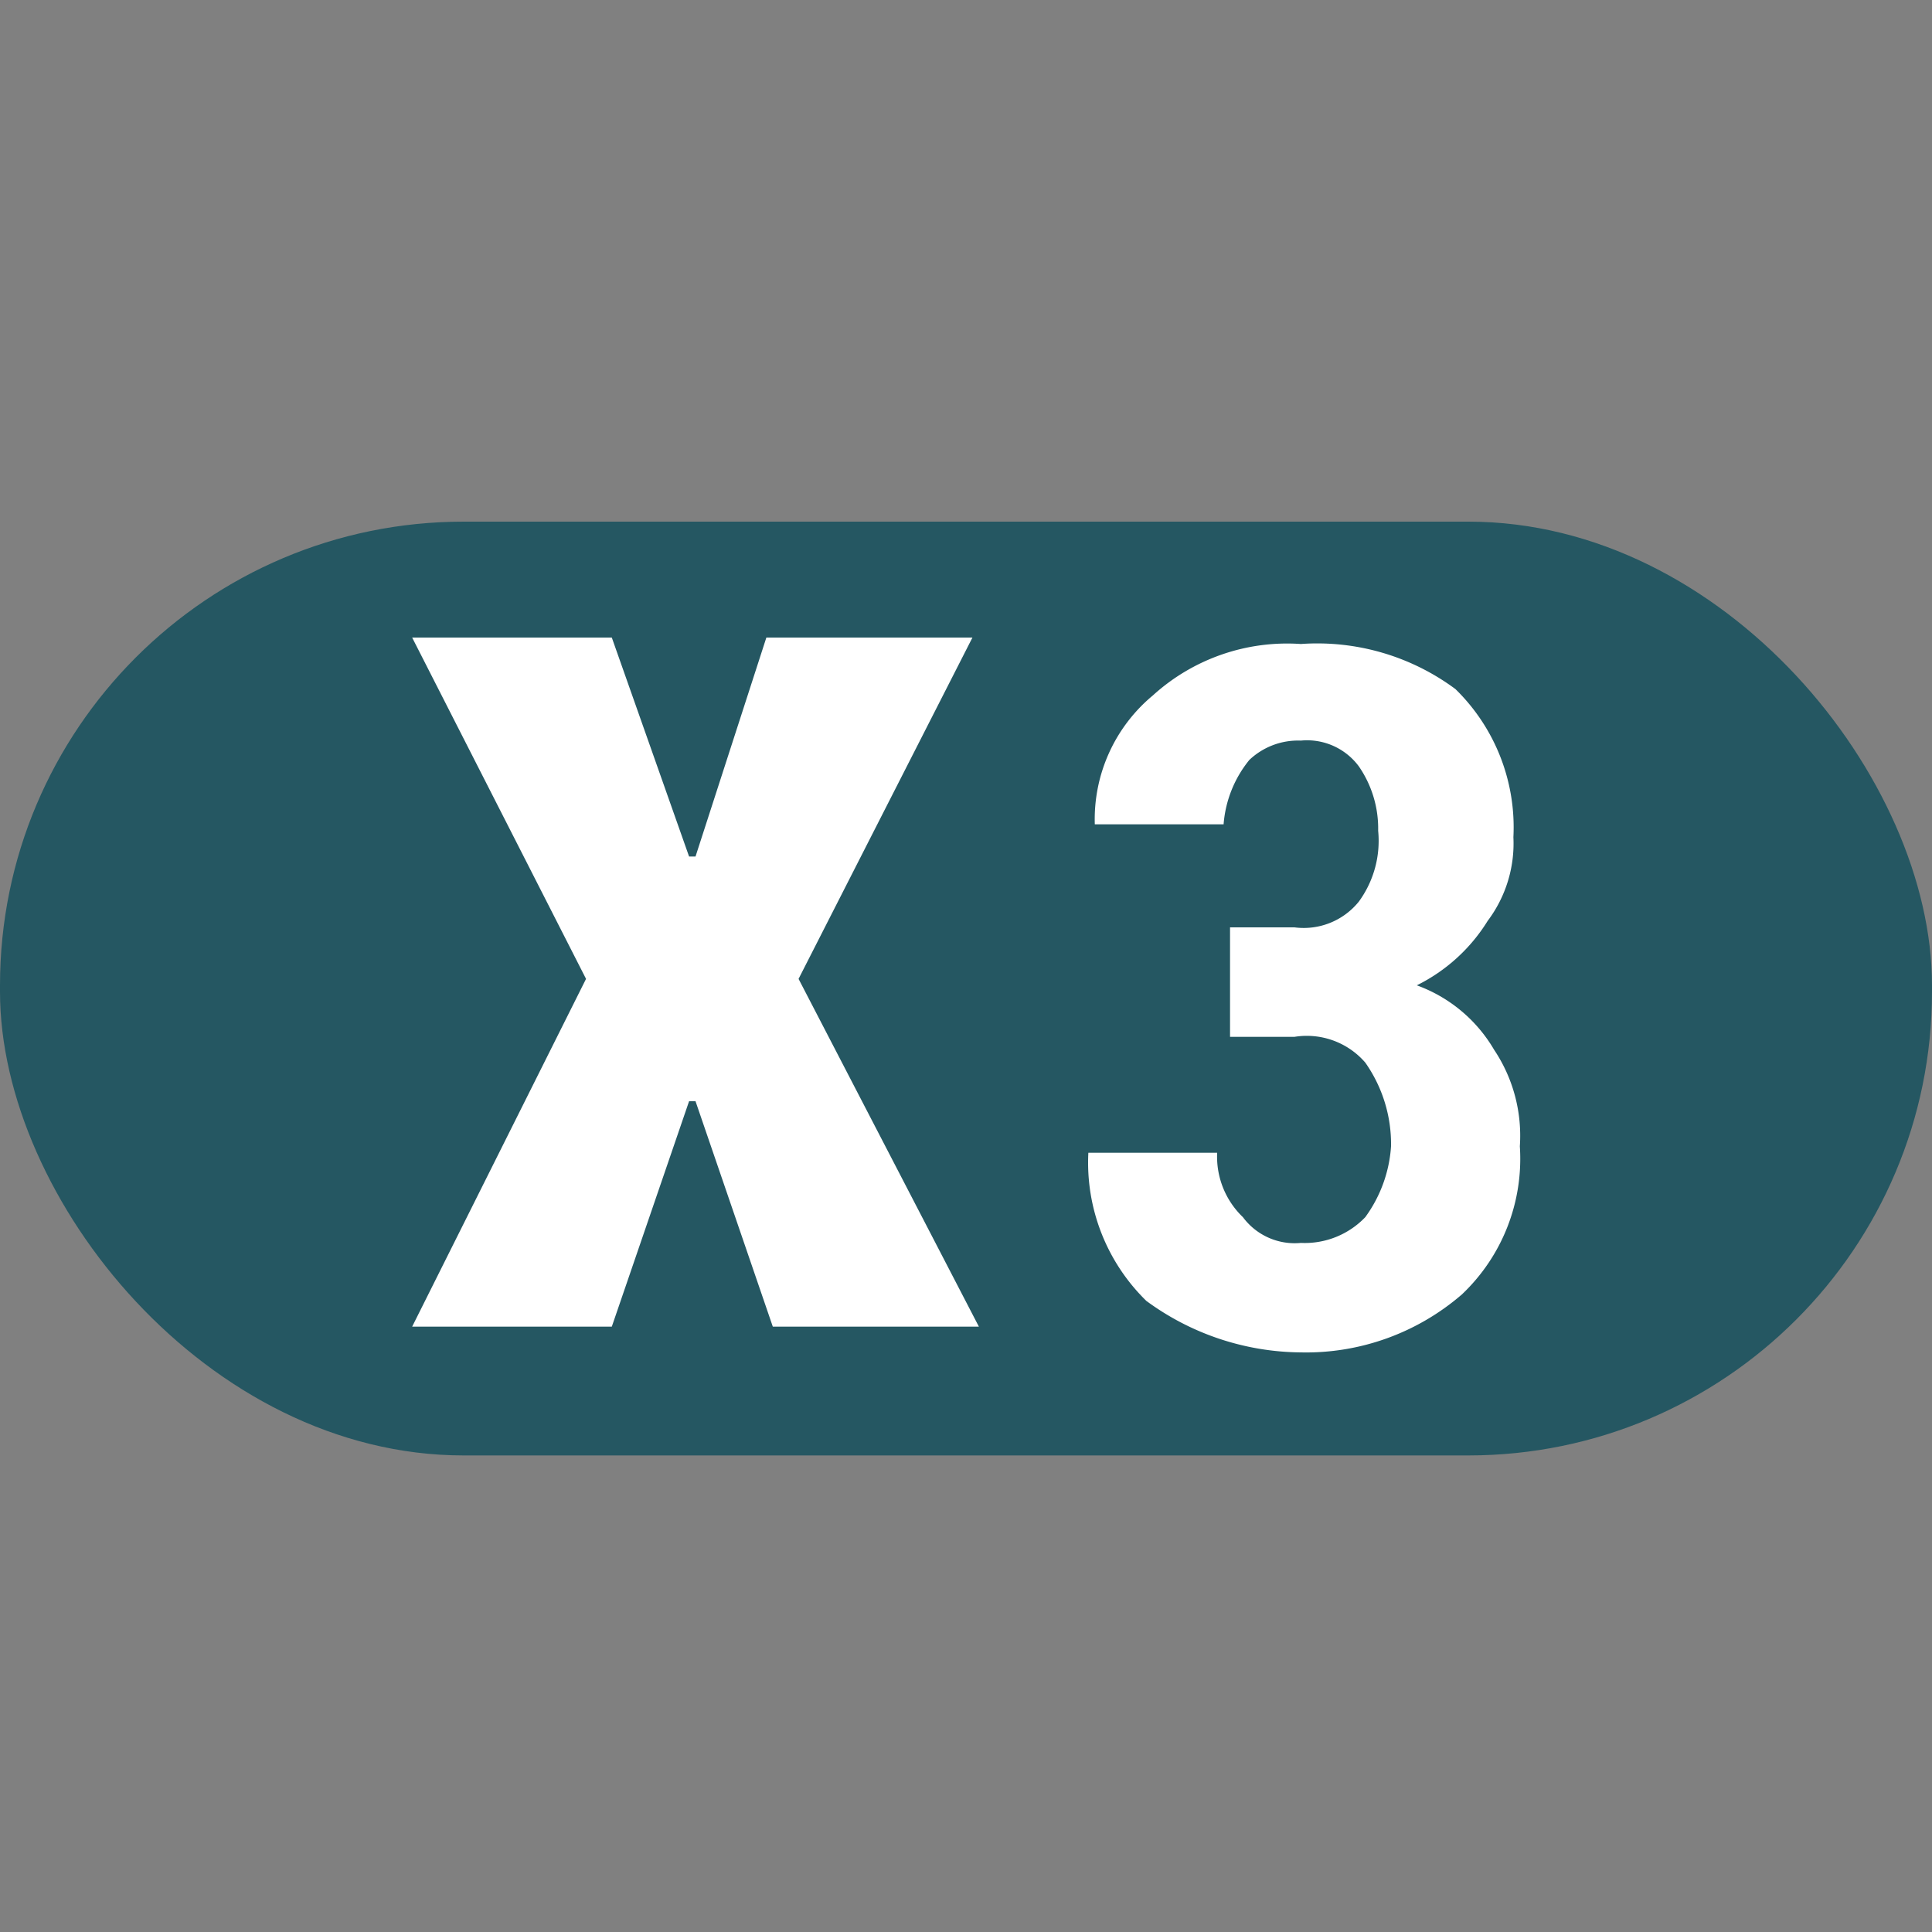
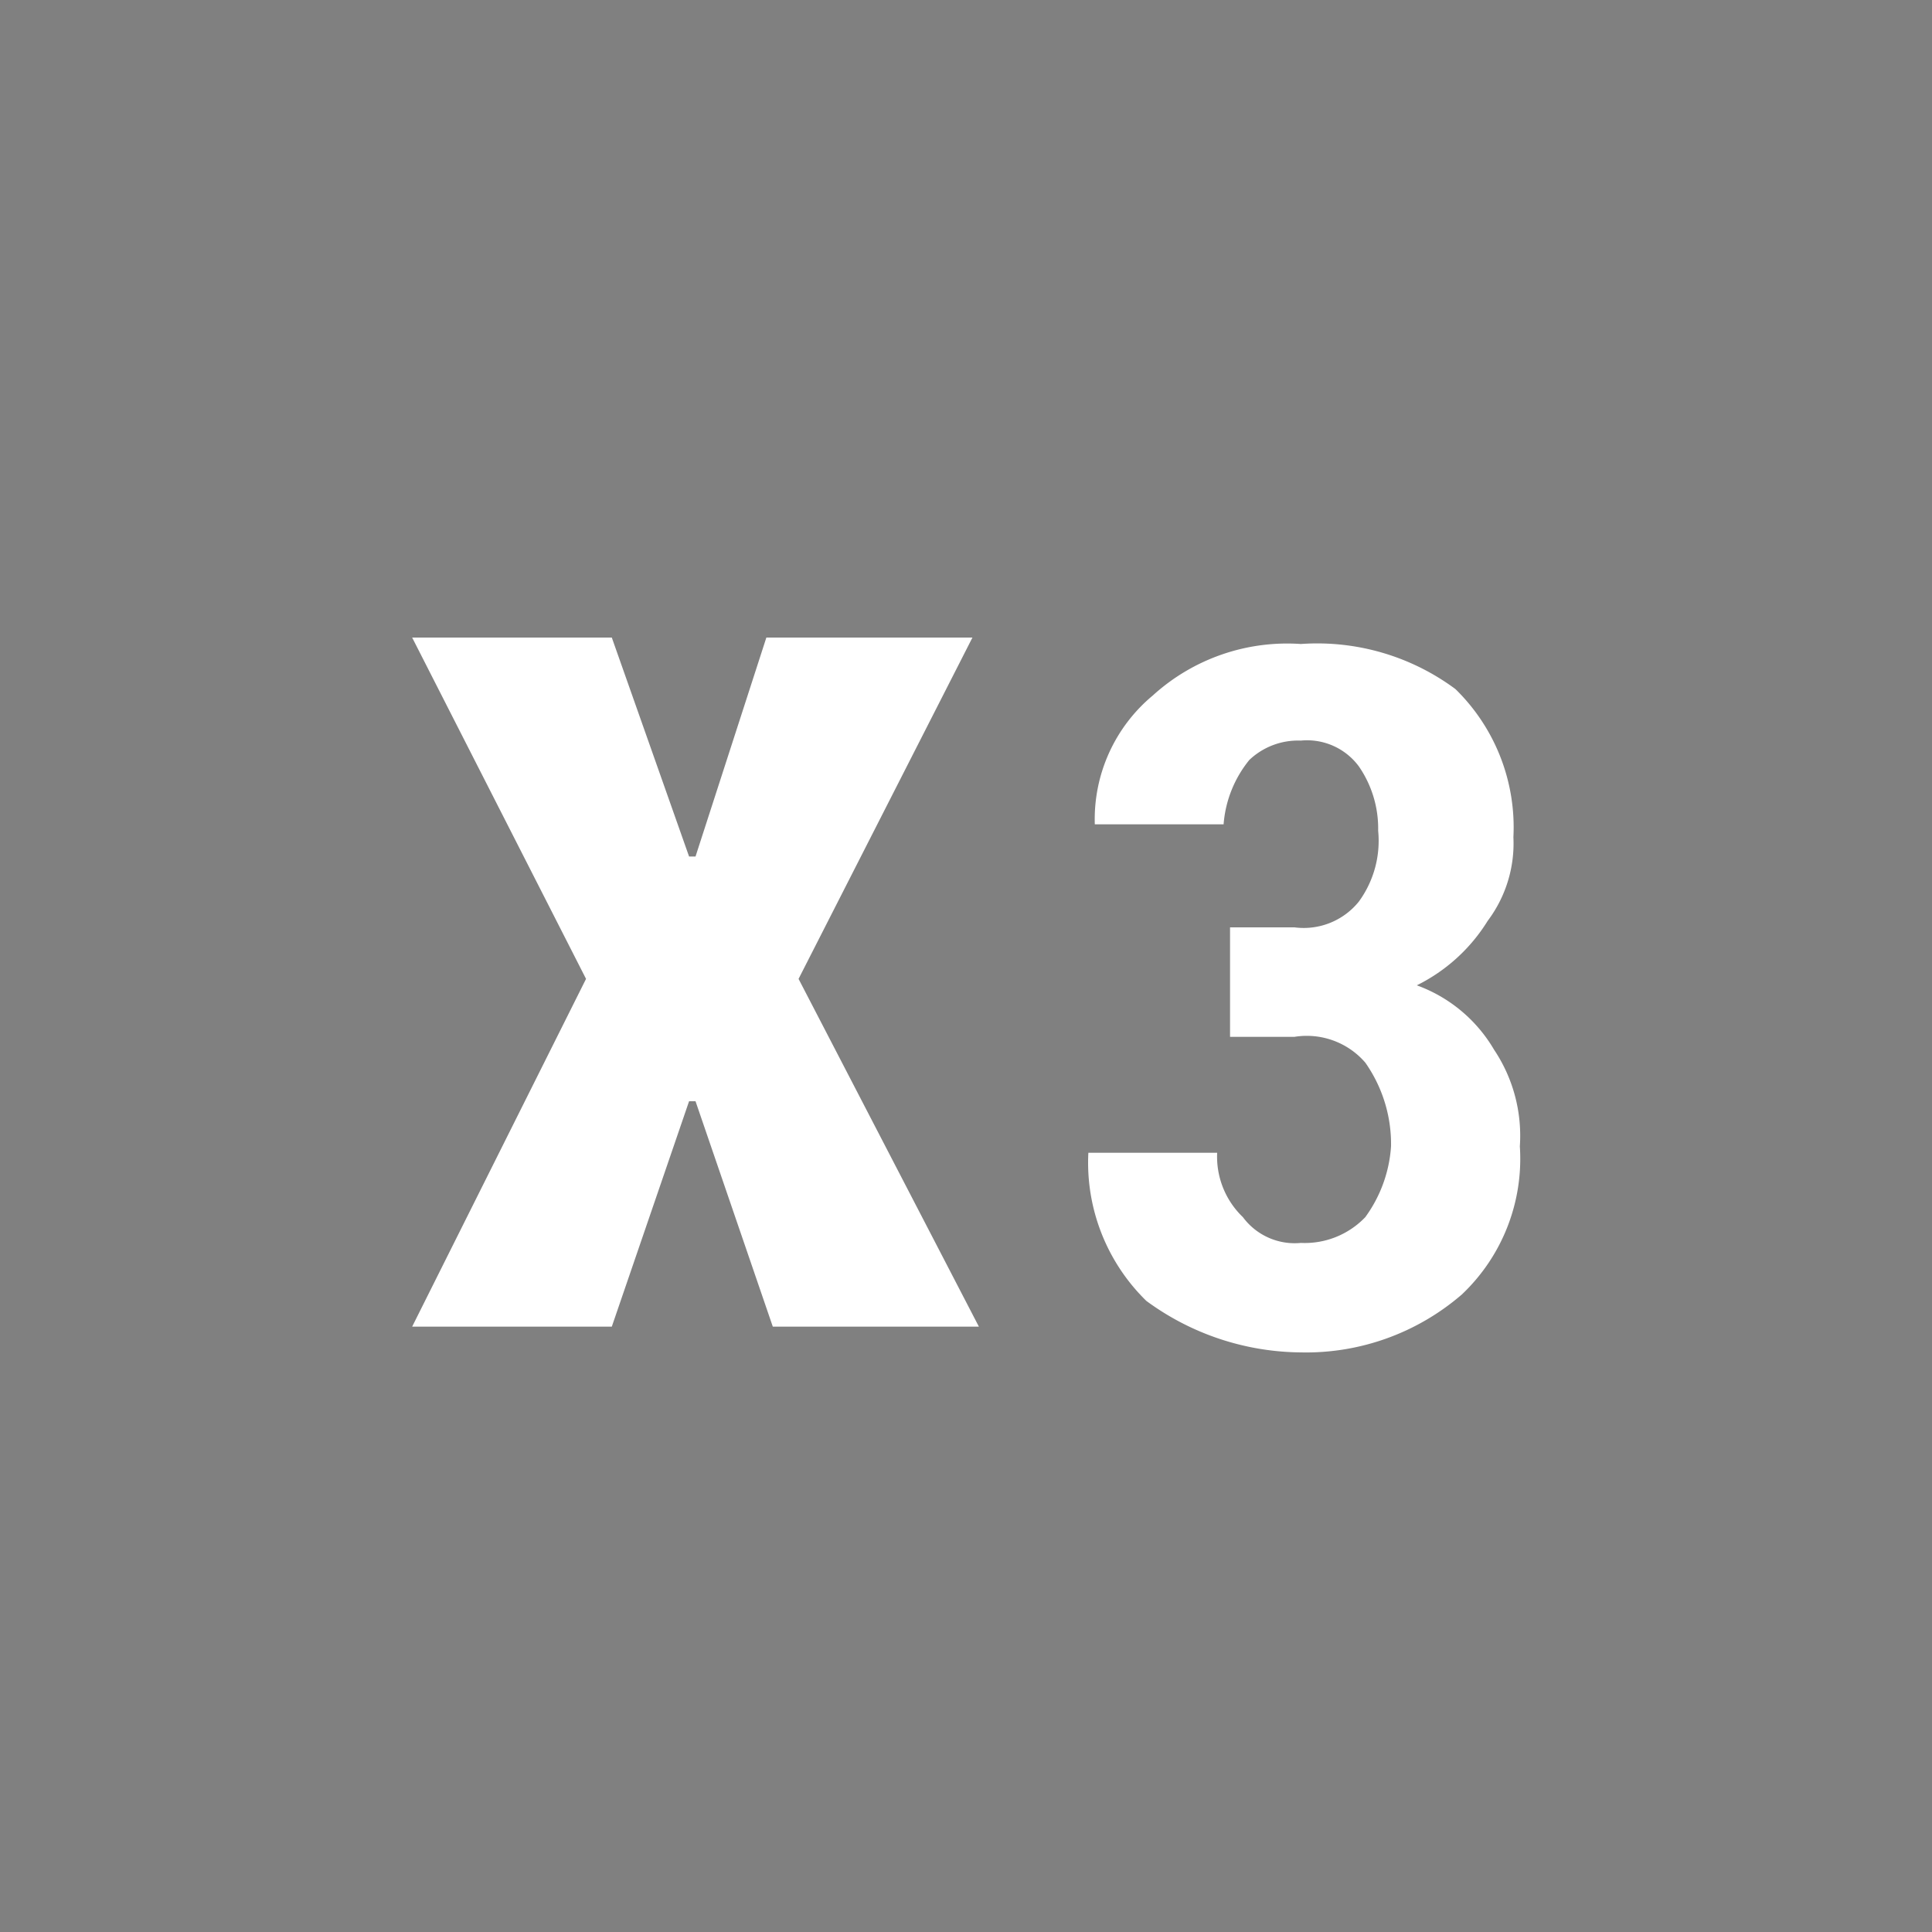
<svg xmlns="http://www.w3.org/2000/svg" id="Calque_1" data-name="Calque 1" viewBox="0 0 30 30">
  <rect x="0" y="0" width="30" height="30" fill="#808080" stroke="none" />
  <defs>
    <style>.cls-1{fill:#255762;}.cls-2{fill:#fff;}</style>
  </defs>
  <title>x3-vignette</title>
-   <rect class="cls-1" y="8.1" width="30" height="14.5" rx="7.2" ry="7.2" />
-   <path class="cls-2" d="M20.1,14.4a1.1,1.1,0,0,0,1-.4,1.6,1.6,0,0,0,.3-1.1,1.7,1.7,0,0,0-.3-1,1,1,0,0,0-.9-.4,1.1,1.1,0,0,0-.8.3,1.8,1.8,0,0,0-.4,1H17a2.5,2.5,0,0,1,.9-2,3.1,3.1,0,0,1,2.3-.8,3.6,3.6,0,0,1,2.4.7,3,3,0,0,1,.9,2.3,2,2,0,0,1-.4,1.3,2.7,2.7,0,0,1-1.1,1,2.3,2.3,0,0,1,1.2,1,2.4,2.4,0,0,1,.4,1.5,2.9,2.9,0,0,1-.9,2.3,3.7,3.7,0,0,1-2.5.9,4.1,4.1,0,0,1-2.4-.8,3,3,0,0,1-.9-2.3h2a1.3,1.3,0,0,0,.4,1,1,1,0,0,0,.9.4,1.3,1.3,0,0,0,1-.4,2.1,2.1,0,0,0,.4-1.1,2.2,2.2,0,0,0-.4-1.3,1.2,1.2,0,0,0-1.1-.4h-1V14.4Z" />
+   <path class="cls-2" d="M20.1,14.4a1.1,1.1,0,0,0,1-.4,1.6,1.6,0,0,0,.3-1.1,1.7,1.7,0,0,0-.3-1,1,1,0,0,0-.9-.4,1.1,1.1,0,0,0-.8.3,1.8,1.8,0,0,0-.4,1H17a2.5,2.5,0,0,1,.9-2,3.1,3.1,0,0,1,2.3-.8,3.6,3.6,0,0,1,2.4.7,3,3,0,0,1,.9,2.3,2,2,0,0,1-.4,1.3,2.7,2.7,0,0,1-1.1,1,2.3,2.3,0,0,1,1.2,1,2.4,2.4,0,0,1,.4,1.5,2.9,2.9,0,0,1-.9,2.3,3.7,3.7,0,0,1-2.5.9,4.1,4.1,0,0,1-2.4-.8,3,3,0,0,1-.9-2.3h2a1.3,1.3,0,0,0,.4,1,1,1,0,0,0,.9.4,1.3,1.3,0,0,0,1-.4,2.1,2.1,0,0,0,.4-1.1,2.2,2.2,0,0,0-.4-1.3,1.2,1.2,0,0,0-1.1-.4h-1V14.4" />
  <path class="cls-2" d="M10.7,13.3h.1l1.1-3.4h3.2l-2.7,5.3,2.8,5.4H12l-1.2-3.5h-.1L9.5,20.6H6.4l2.7-5.4L6.4,9.9H9.5Z" />
</svg>